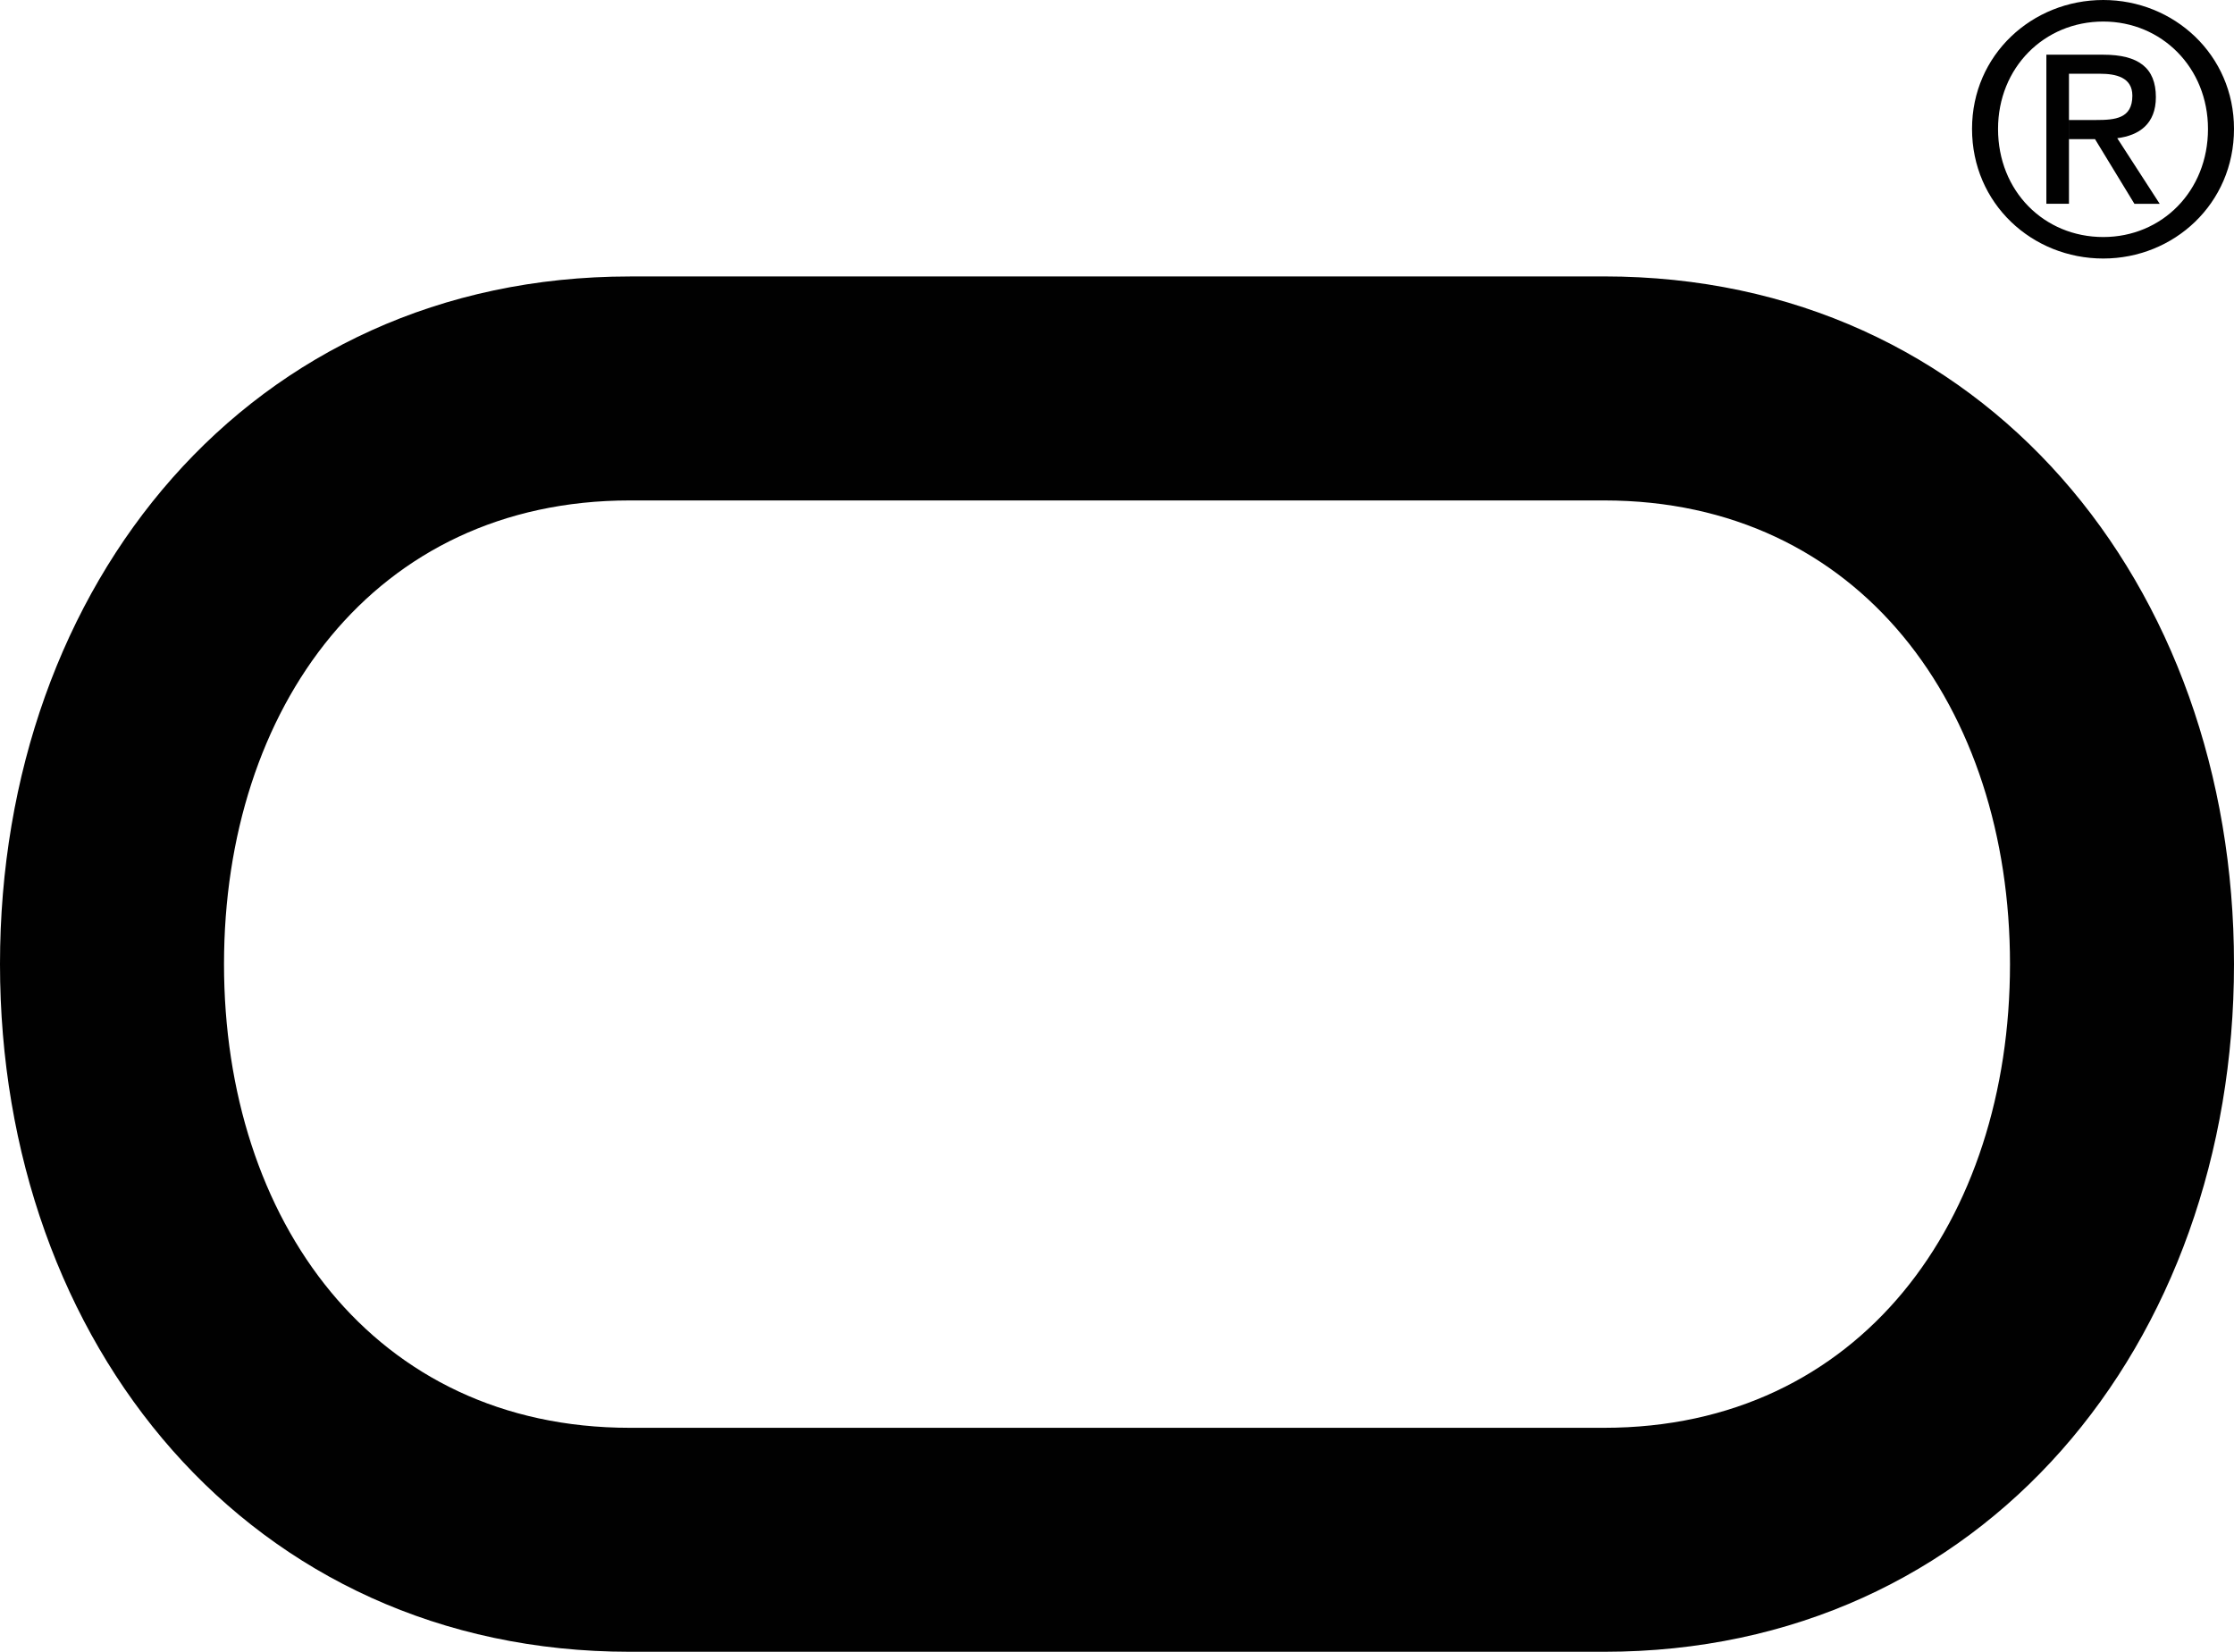
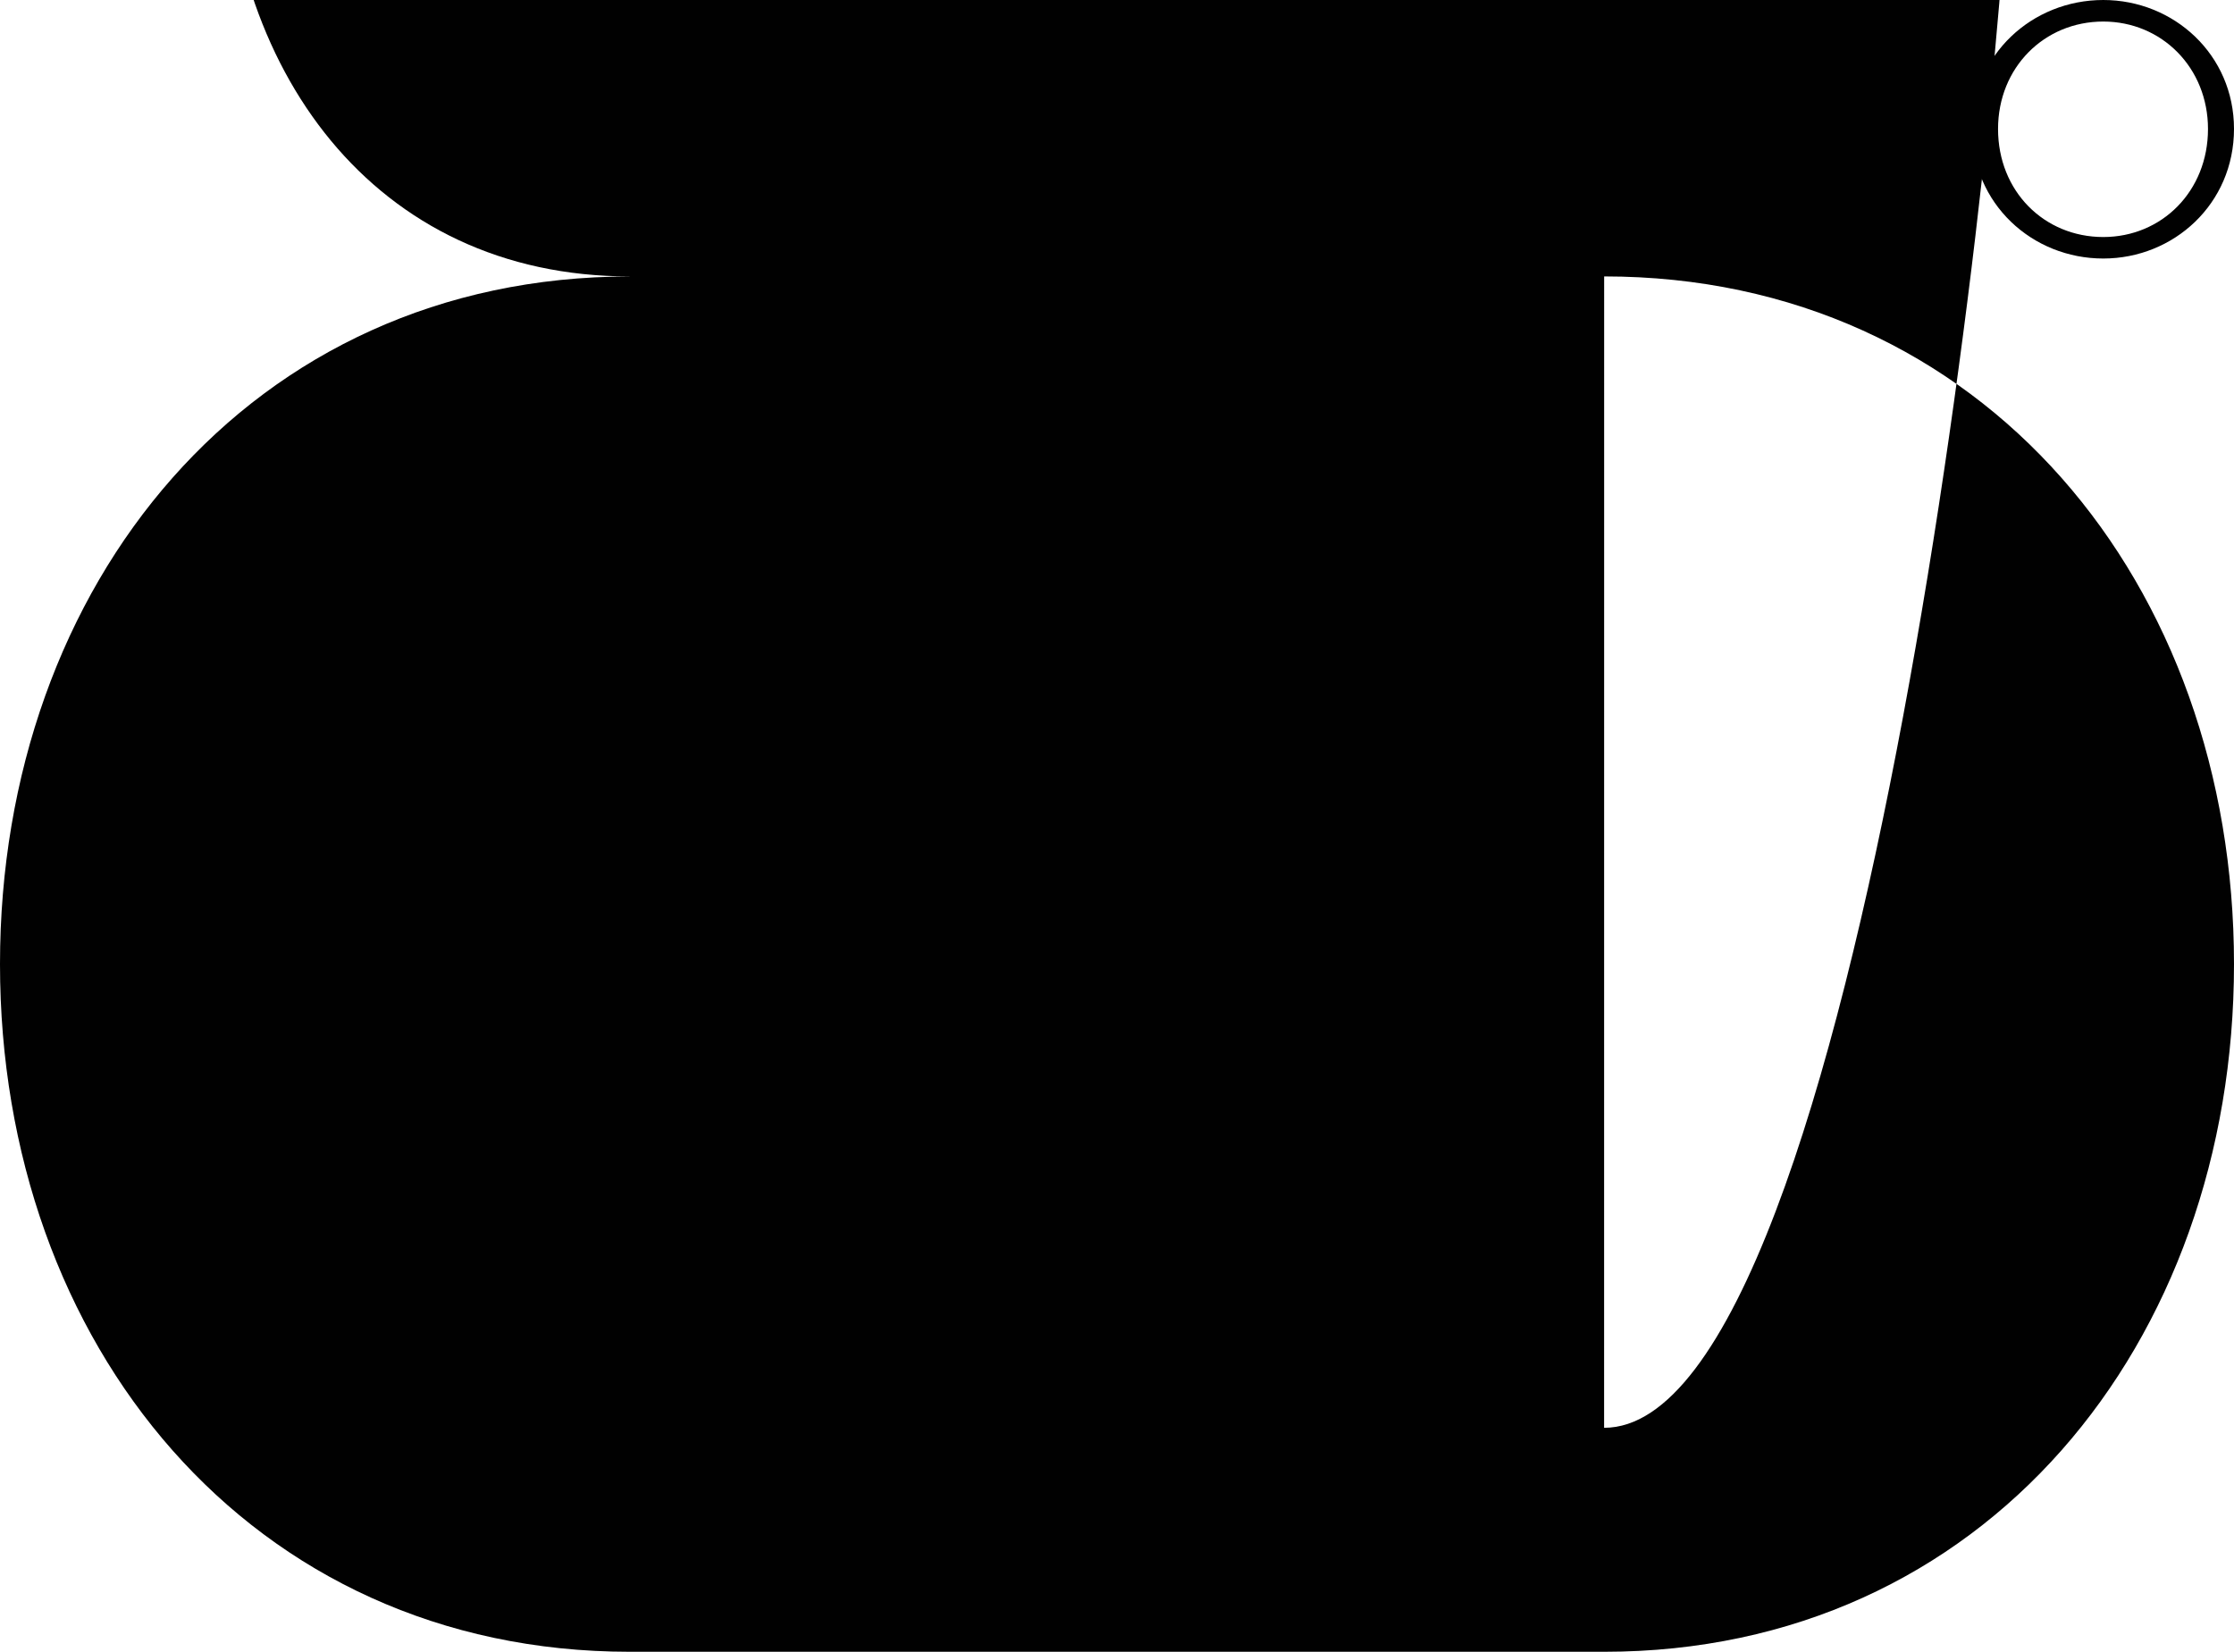
<svg xmlns="http://www.w3.org/2000/svg" version="1.1" id="Layer_1" x="0px" y="0px" viewBox="0 0 465.53 344.26" style="enable-background:new 0 0 465.53 344.26;" xml:space="preserve">
  <style type="text/css">
	.st0{fill-rule:evenodd;clip-rule:evenodd;fill:#010101;}
</style>
-   <path class="st0" d="M334.28,57.61H131.25v0.01C52.1,57.62,0,121.78,0,200.93c0,79.14,52.1,143.33,131.25,143.33h203.03  c79.15,0,131.25-64.19,131.25-143.33C465.53,121.79,413.43,57.61,334.28,57.61z M334.27,297.58H131.24  c-53.37,0-84.56-43.27-84.56-96.64s31.19-96.64,84.56-96.64h203.03c53.37,0,84.58,43.27,84.58,96.64S387.66,297.58,334.27,297.58z" />
-   <path class="st0" d="M431.16,15.37h6.43c3.27,0,6.76,0.71,6.76,4.57c0,4.77-3.57,5.07-7.57,5.07h-5.63V29h5.42l8.21,13.48h5.27  l-8.85-13.68c4.57-0.57,8.05-2.98,8.05-8.55c0-6.13-3.64-8.85-10.97-8.85h-11.85v31.07h4.71v-27.1H431.16z" />
+   <path class="st0" d="M334.28,57.61H131.25v0.01C52.1,57.62,0,121.78,0,200.93c0,79.14,52.1,143.33,131.25,143.33h203.03  c79.15,0,131.25-64.19,131.25-143.33C465.53,121.79,413.43,57.61,334.28,57.61z H131.24  c-53.37,0-84.56-43.27-84.56-96.64s31.19-96.64,84.56-96.64h203.03c53.37,0,84.58,43.27,84.58,96.64S387.66,297.58,334.27,297.58z" />
  <path class="st0" d="M438.29,4.49c12.18,0,21.82,9.62,21.82,22.39c0,12.97-9.62,22.52-21.82,22.52c-12.33,0-21.93-9.55-21.93-22.52  C416.36,14.11,425.96,4.49,438.29,4.49V0c-14.82,0-27.35,11.4-27.35,26.86c0,15.62,12.54,27.02,27.35,27.02  c14.69,0,27.24-11.4,27.24-27.02C465.53,11.4,452.99,0,438.29,0V4.49z" />
</svg>